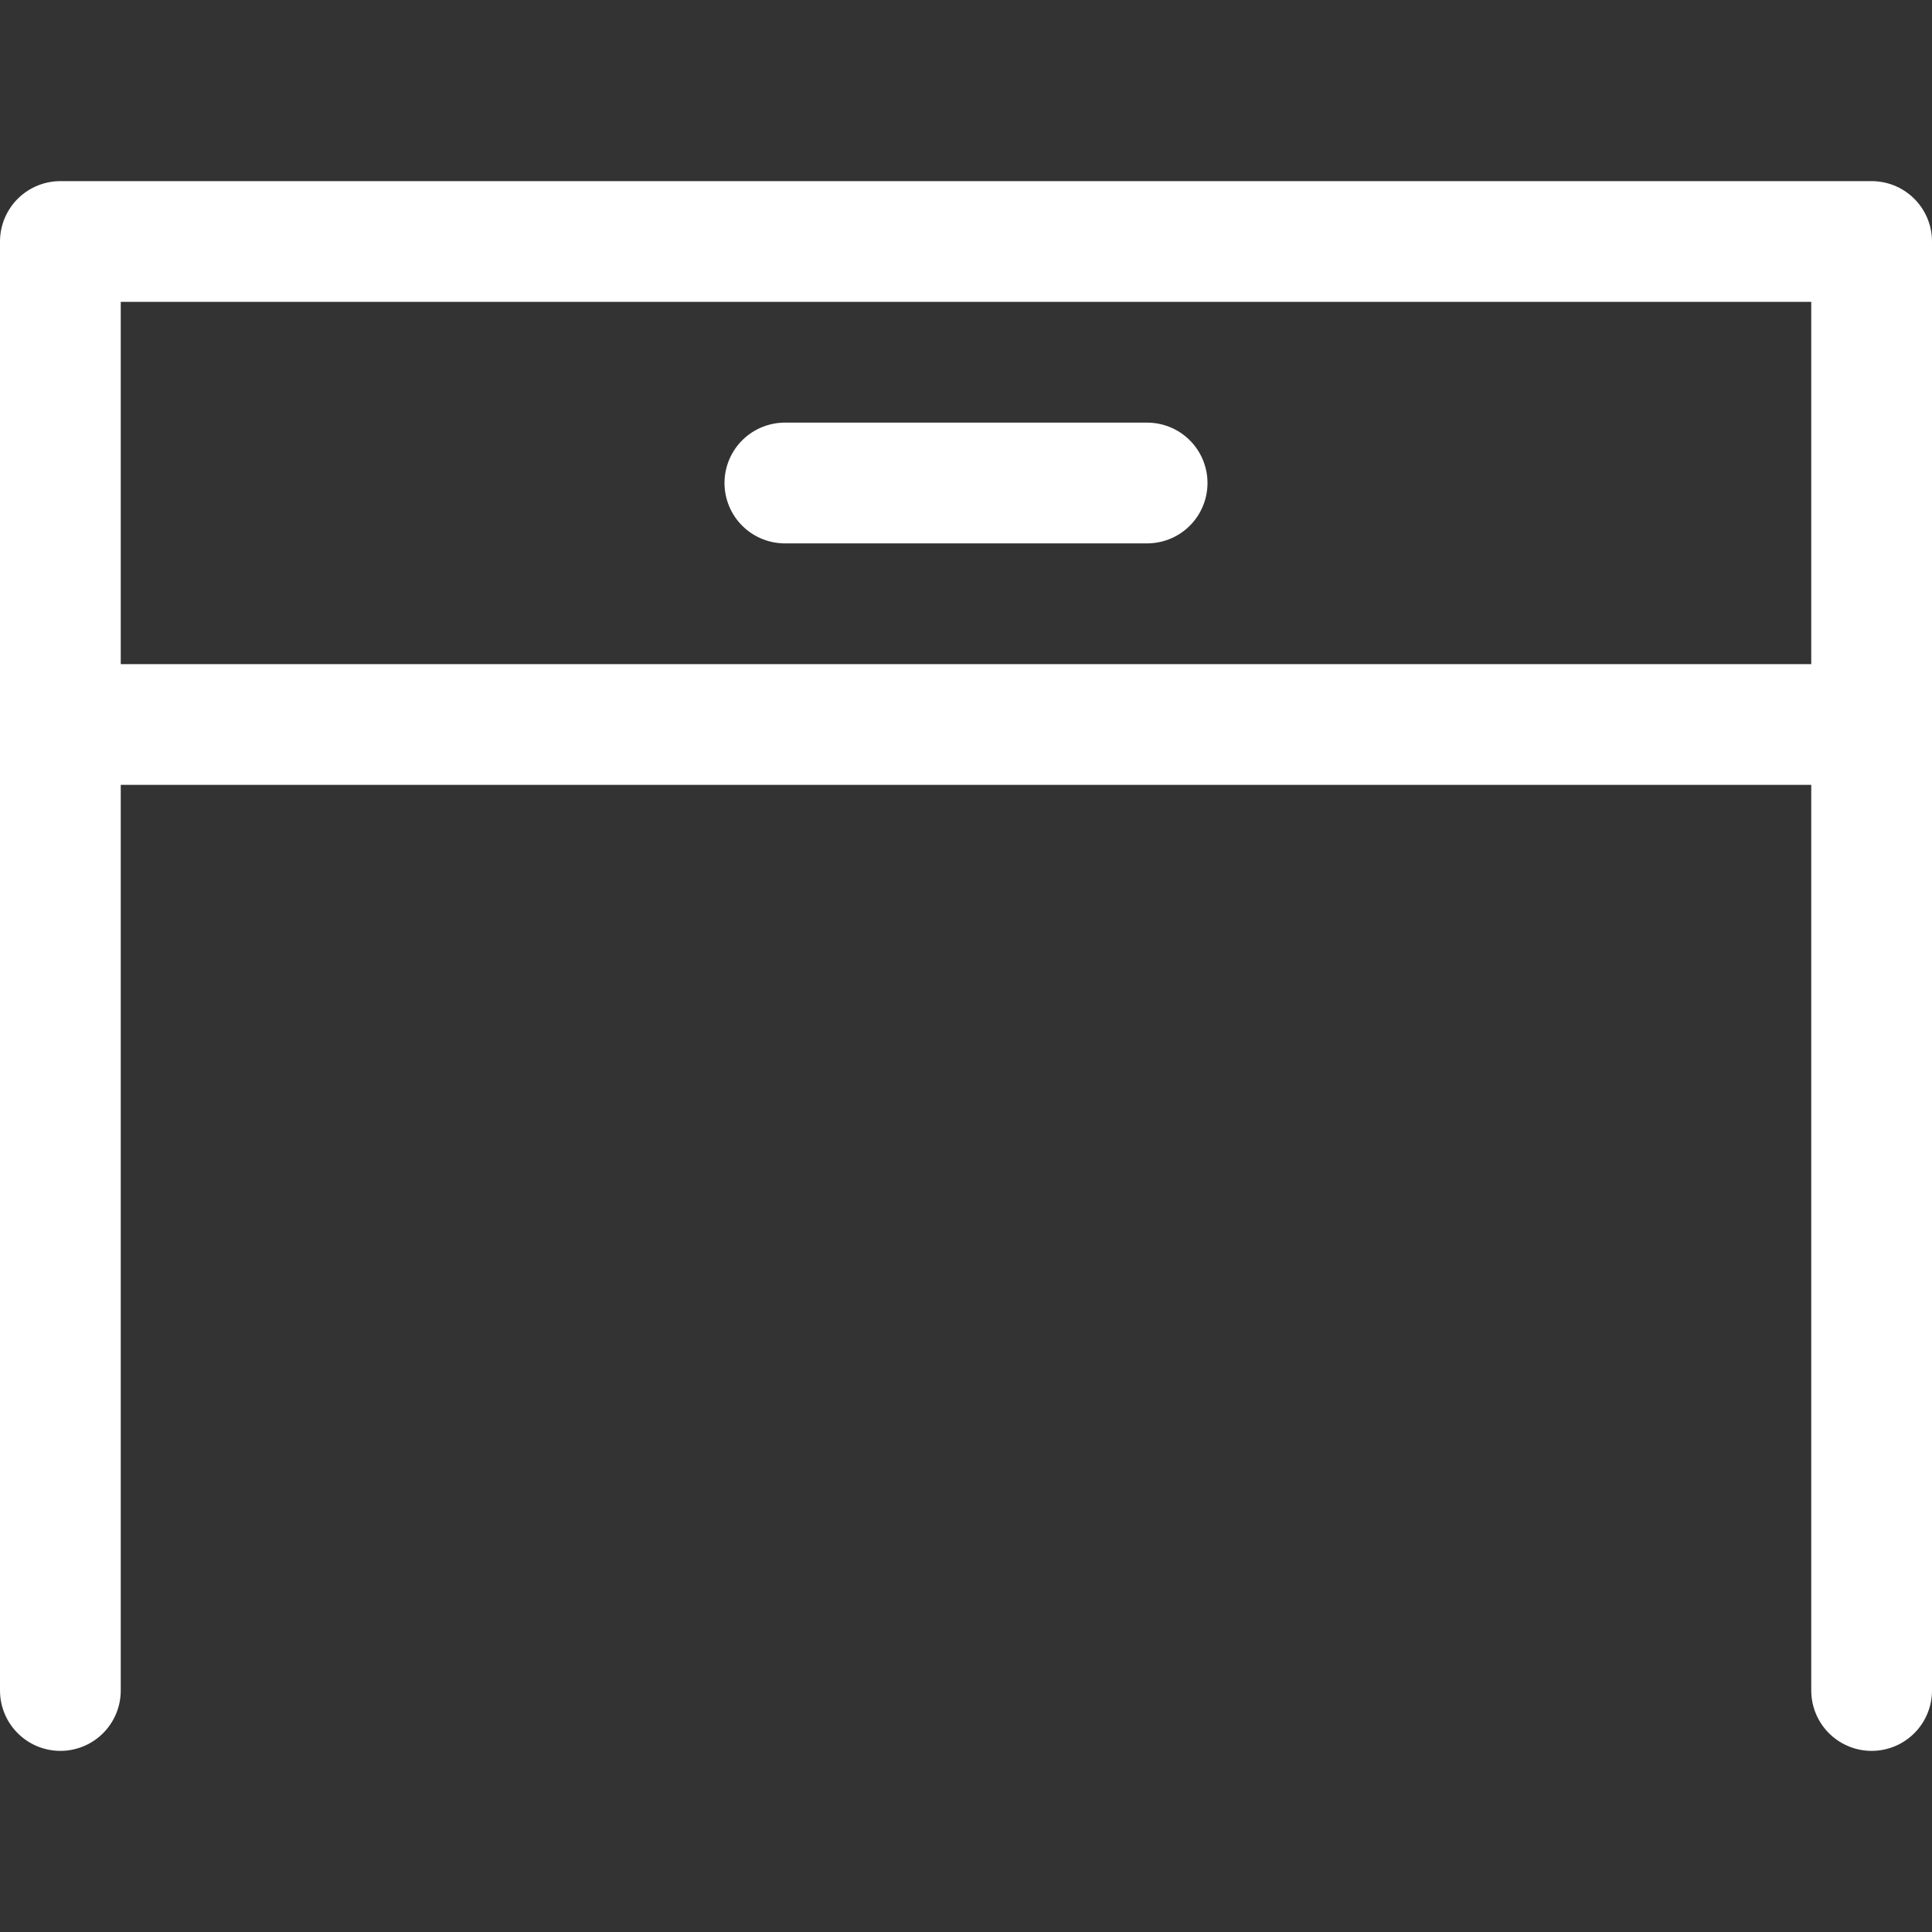
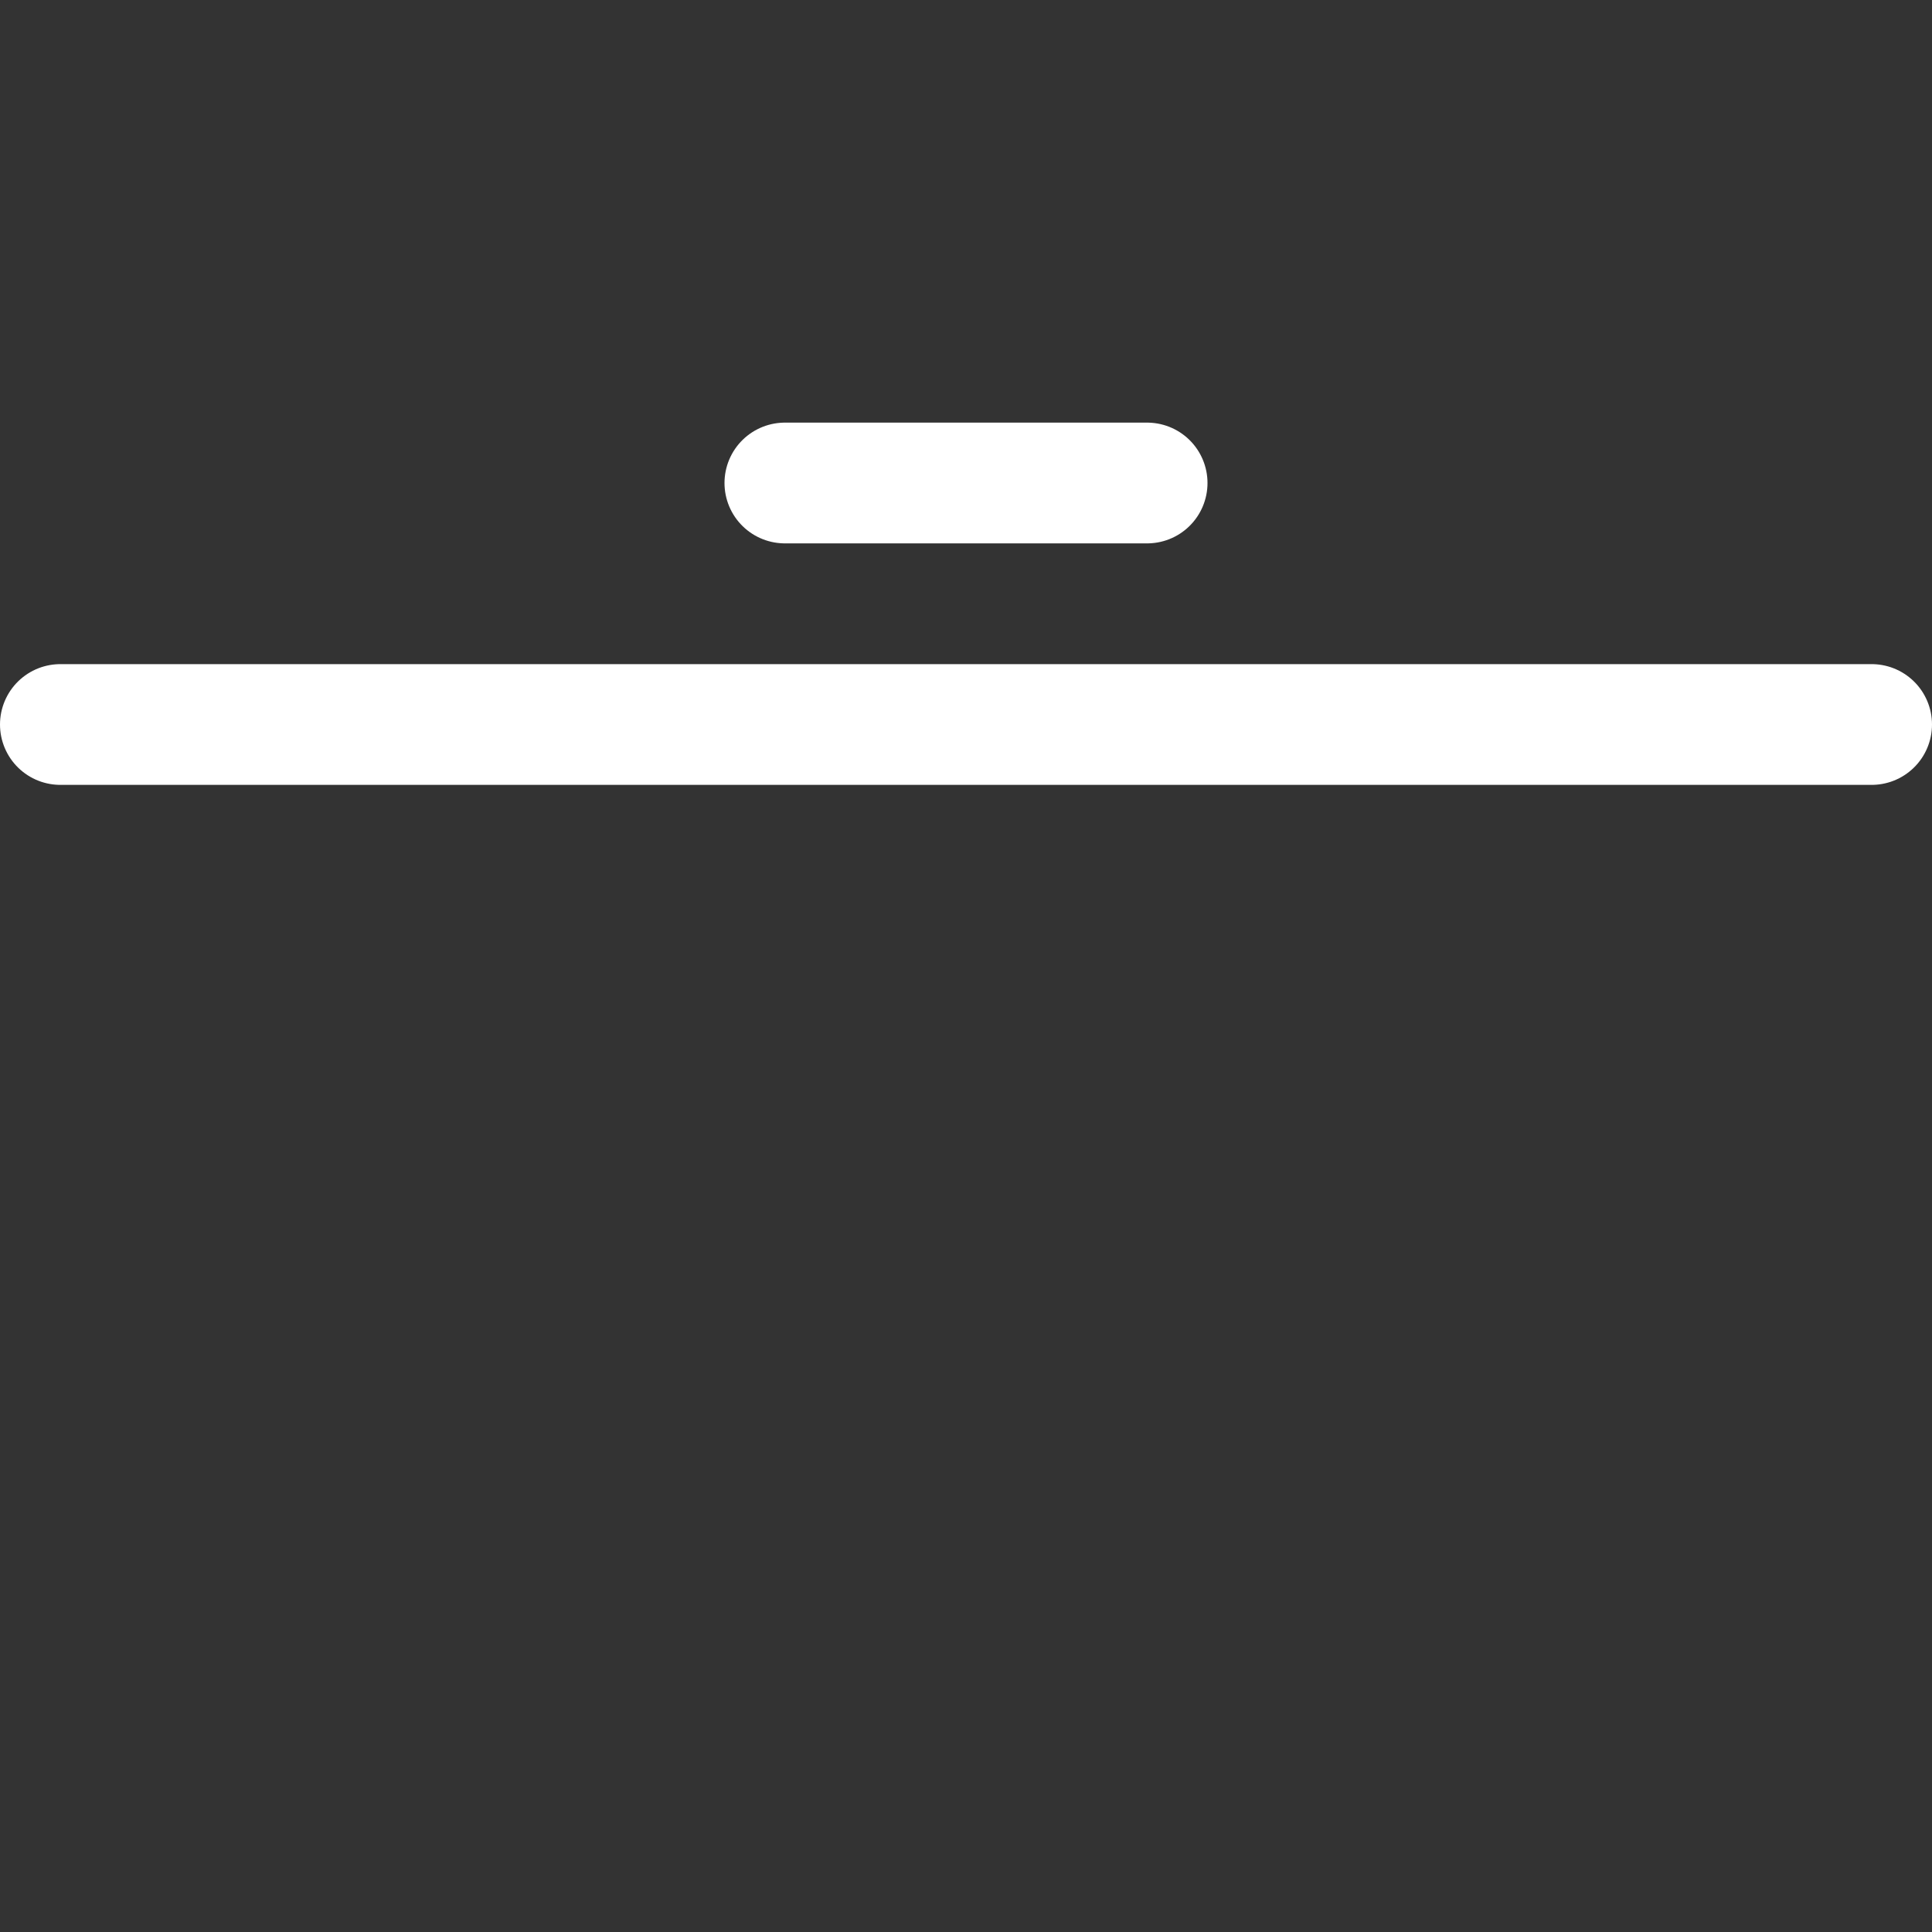
<svg xmlns="http://www.w3.org/2000/svg" width="32" height="32" viewBox="0 0 32 32" fill="none">
  <rect x="0" y="0" width="32" height="32" fill="#333333" stroke="none" />
  <path d="M13 8H19" stroke="white" stroke-width="2" stroke-linecap="round" stroke-linejoin="round" />
-   <path d="M1 28V4H31V28" stroke="white" stroke-width="2" stroke-linecap="round" stroke-linejoin="round" />
  <path d="M1 12H31" stroke="white" stroke-width="2" stroke-linecap="round" stroke-linejoin="round" />
</svg>